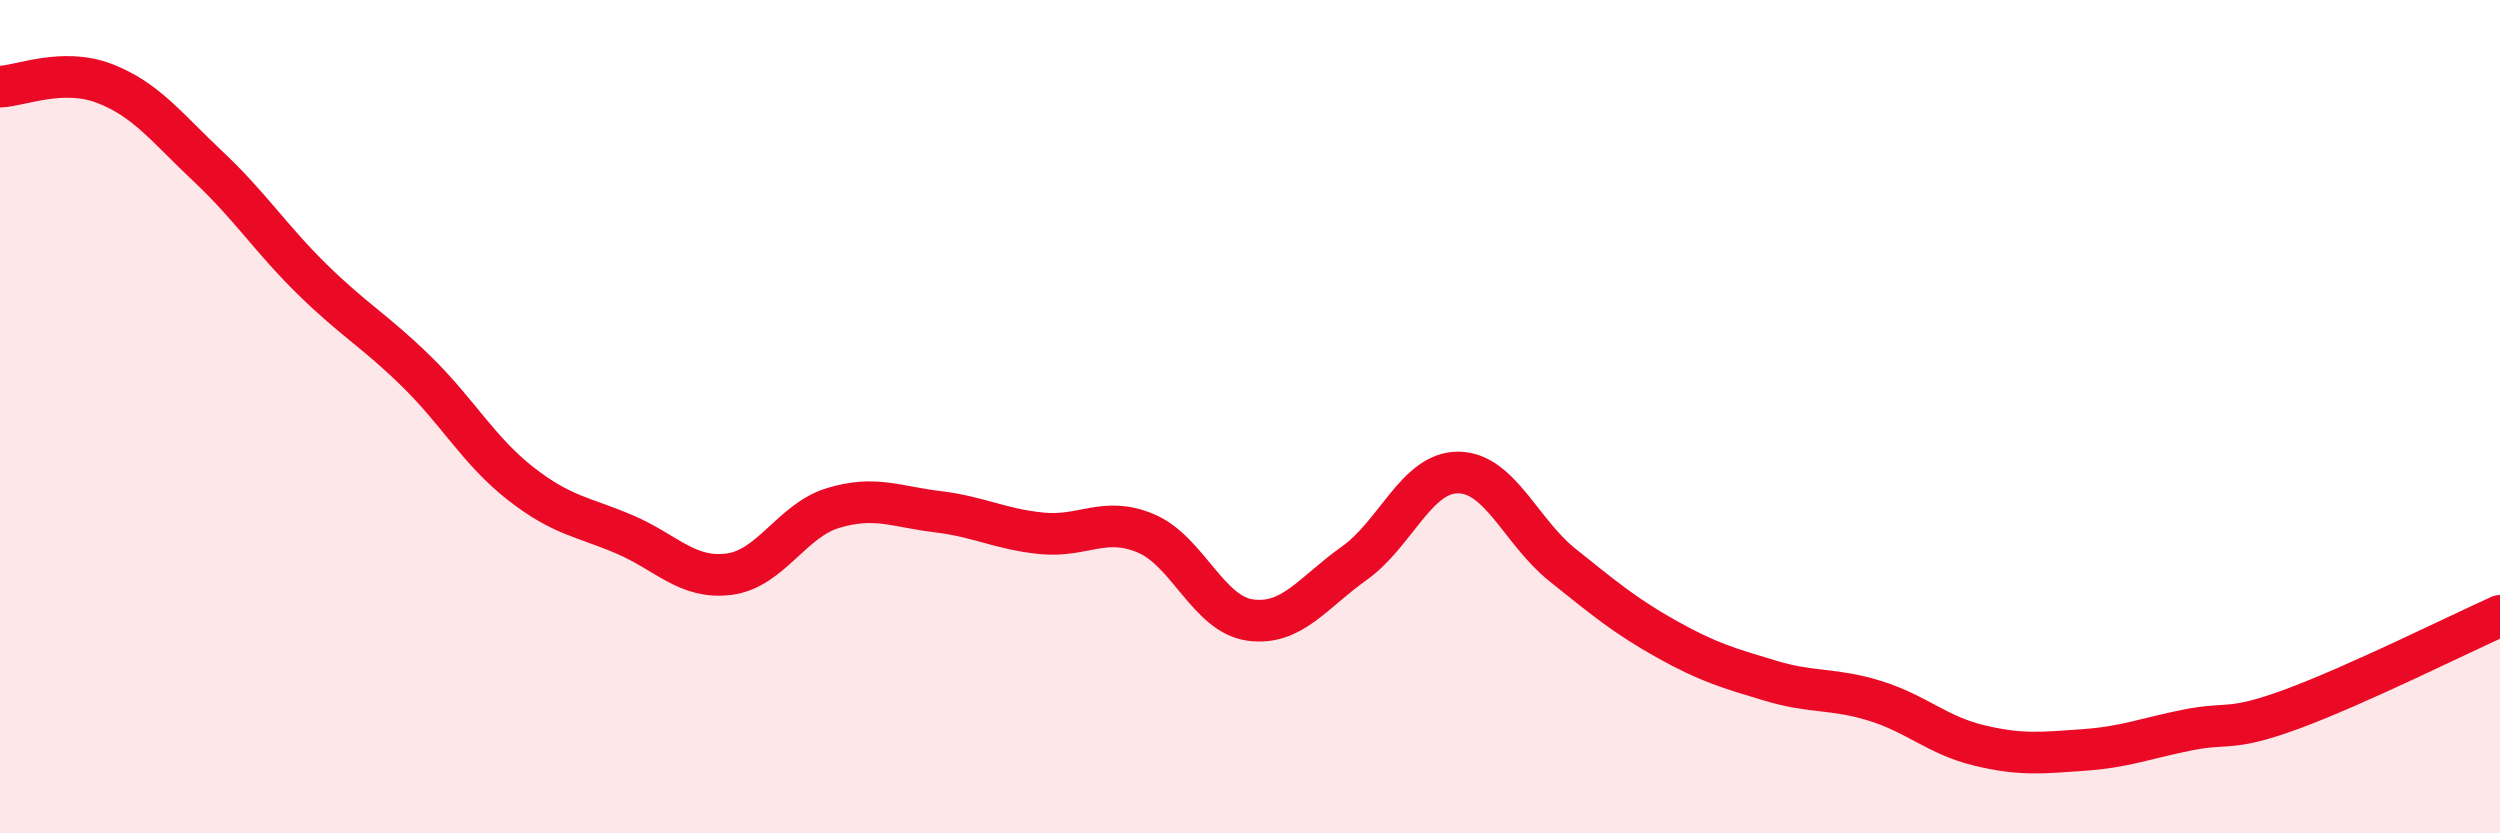
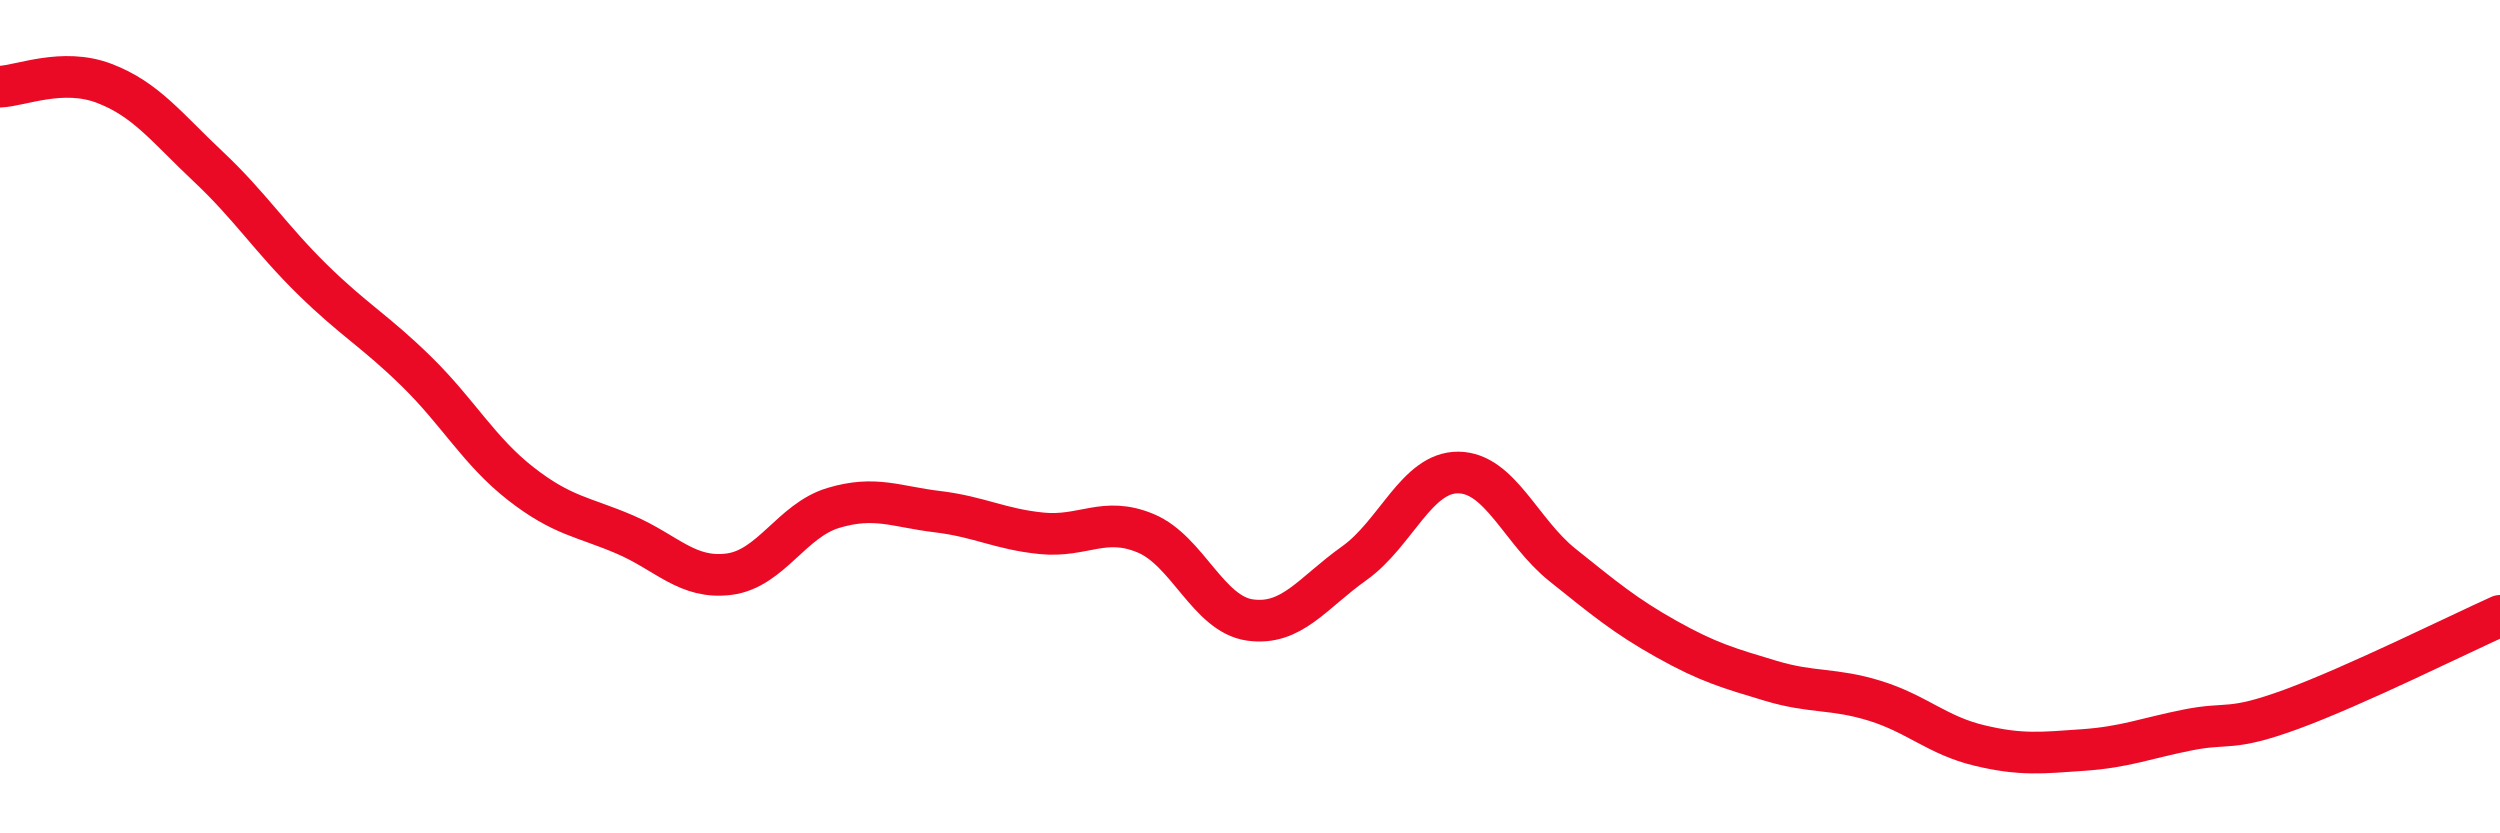
<svg xmlns="http://www.w3.org/2000/svg" width="60" height="20" viewBox="0 0 60 20">
-   <path d="M 0,2.08 C 0.5,2.06 1.5,1.62 2.5,2 C 3.5,2.38 4,3.06 5,4 C 6,4.94 6.5,5.73 7.5,6.71 C 8.5,7.69 9,7.94 10,8.92 C 11,9.9 11.5,10.83 12.5,11.61 C 13.5,12.39 14,12.4 15,12.83 C 16,13.26 16.5,13.91 17.5,13.78 C 18.5,13.65 19,12.49 20,12.19 C 21,11.89 21.5,12.16 22.5,12.28 C 23.5,12.4 24,12.7 25,12.8 C 26,12.9 26.5,12.38 27.5,12.8 C 28.5,13.22 29,14.74 30,14.88 C 31,15.02 31.5,14.23 32.5,13.52 C 33.5,12.81 34,11.33 35,11.34 C 36,11.35 36.5,12.76 37.5,13.56 C 38.5,14.36 39,14.78 40,15.34 C 41,15.9 41.5,16.04 42.5,16.34 C 43.5,16.64 44,16.51 45,16.82 C 46,17.13 46.5,17.65 47.5,17.89 C 48.5,18.13 49,18.07 50,18 C 51,17.93 51.5,17.72 52.5,17.52 C 53.5,17.32 53.5,17.57 55,17.02 C 56.5,16.47 59,15.23 60,14.78L60 20L0 20Z" fill="#EB0A25" opacity="0.1" stroke-linecap="round" stroke-linejoin="round" />
  <path d="M 0,2.08 C 0.5,2.06 1.5,1.62 2.5,2 C 3.5,2.38 4,3.06 5,4 C 6,4.94 6.5,5.73 7.5,6.71 C 8.5,7.69 9,7.94 10,8.92 C 11,9.9 11.5,10.83 12.5,11.61 C 13.5,12.39 14,12.4 15,12.83 C 16,13.26 16.5,13.91 17.5,13.78 C 18.5,13.65 19,12.49 20,12.19 C 21,11.89 21.5,12.16 22.5,12.28 C 23.5,12.4 24,12.7 25,12.8 C 26,12.9 26.5,12.38 27.5,12.8 C 28.5,13.22 29,14.74 30,14.88 C 31,15.02 31.5,14.23 32.5,13.52 C 33.5,12.81 34,11.33 35,11.34 C 36,11.35 36.5,12.76 37.5,13.56 C 38.5,14.36 39,14.78 40,15.34 C 41,15.9 41.5,16.04 42.5,16.34 C 43.5,16.64 44,16.51 45,16.82 C 46,17.13 46.5,17.65 47.5,17.89 C 48.5,18.13 49,18.07 50,18 C 51,17.93 51.5,17.72 52.5,17.52 C 53.5,17.32 53.5,17.57 55,17.02 C 56.5,16.47 59,15.23 60,14.78" stroke="#EB0A25" stroke-width="1" fill="none" stroke-linecap="round" stroke-linejoin="round" />
</svg>